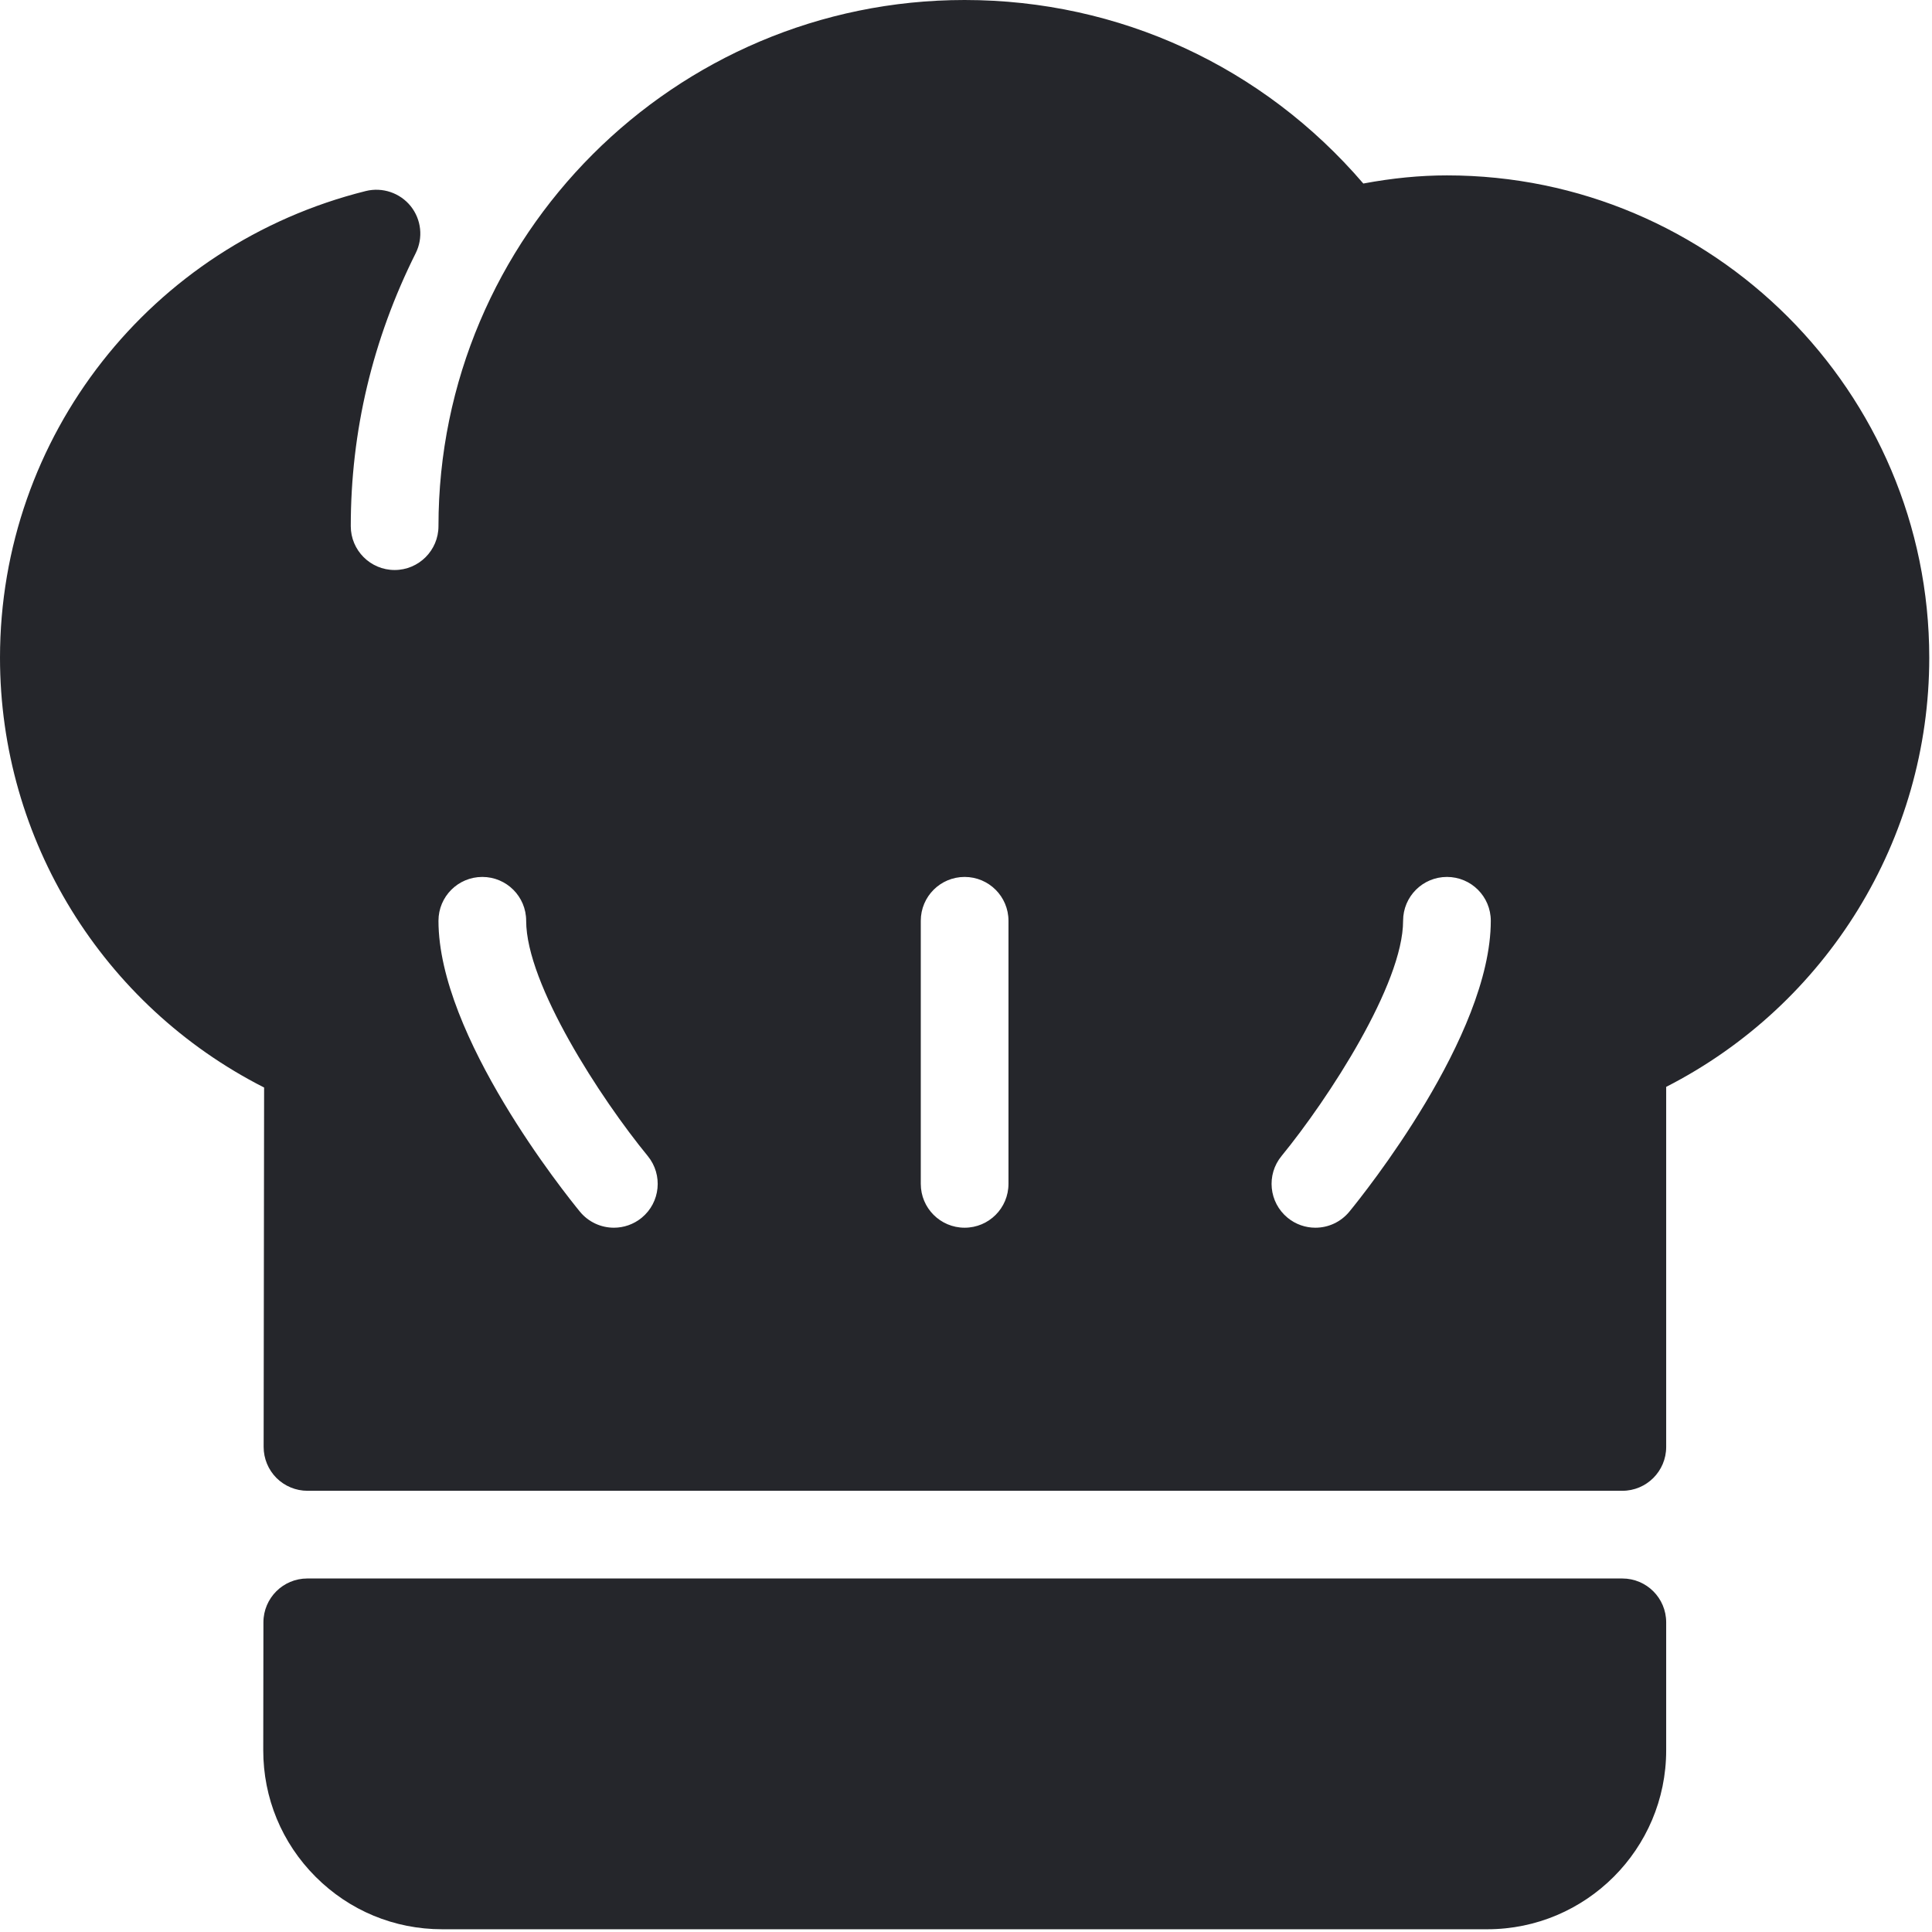
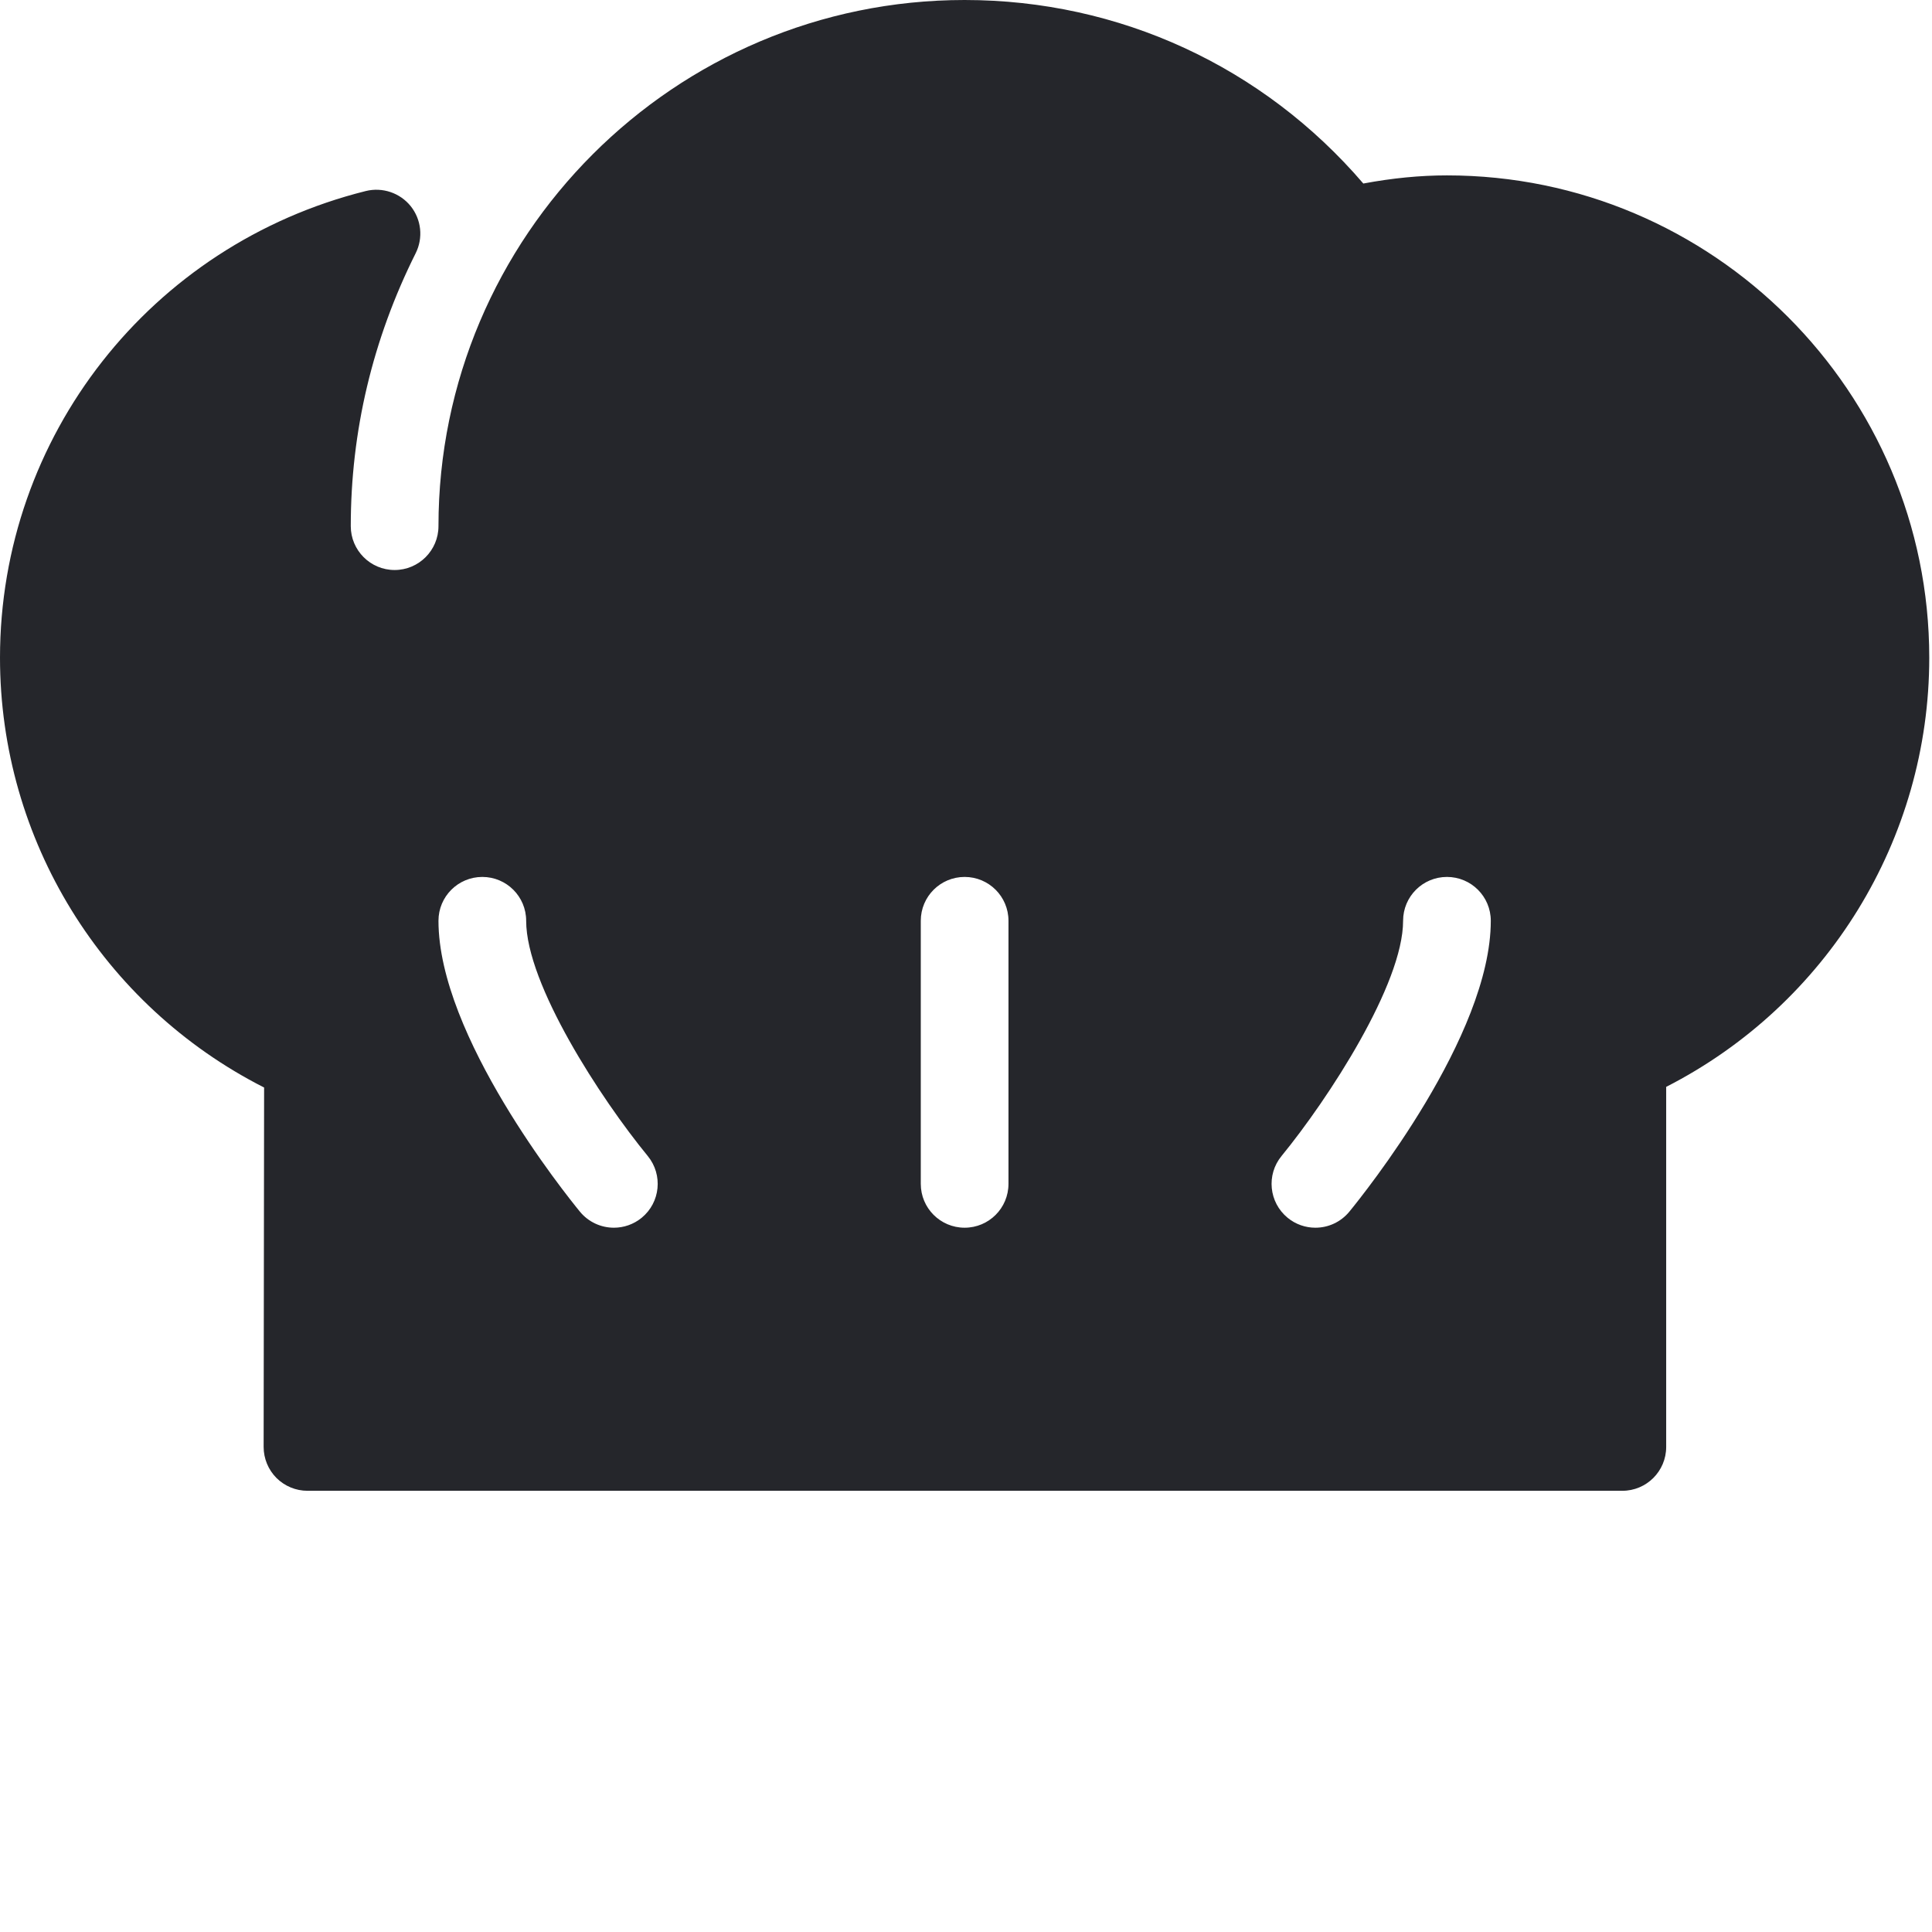
<svg xmlns="http://www.w3.org/2000/svg" width="470" height="470" viewBox="0 0 470 470" fill="none">
-   <path d="M394.667 384H74.75C68.865 384 64.094 388.771 64.083 394.656L64.041 425.76C64.031 437.395 68.551 448.333 76.77 456.562C84.999 464.802 95.926 469.333 107.562 469.333H361.812C385.812 469.333 405.333 449.812 405.333 425.812V394.666C405.333 388.771 400.563 384 394.667 384Z" fill="#25262B" />
  <path d="M352 42.667C345.469 42.667 338.76 43.323 331.656 44.646C307.25 16.187 272.271 0 234.667 0C164.084 0 106.667 57.417 106.667 128C106.667 133.885 101.886 138.667 96 138.667C90.115 138.667 85.333 133.886 85.333 128C85.333 104.906 90.646 82.562 101.125 61.594C102.99 57.865 102.51 53.396 99.906 50.146C97.302 46.917 93.041 45.479 89 46.469C36.594 59.542 0 106.229 0 160C0 204.333 25 244.635 64.25 264.562L64.135 351.989C64.135 354.812 65.25 357.531 67.25 359.541C69.26 361.541 71.969 362.666 74.802 362.666H394.667C400.563 362.666 405.334 357.895 405.334 351.999V264.405C444.438 244.426 469.334 204.186 469.334 159.999C469.333 95.302 416.698 42.667 352 42.667ZM156.104 296.25C154.114 297.875 151.719 298.667 149.344 298.667C146.261 298.667 143.198 297.334 141.084 294.771C137.563 290.469 106.667 252.011 106.667 224C106.667 218.104 111.438 213.333 117.334 213.333C123.23 213.333 128.001 218.104 128.001 224C128.001 239.438 146.147 267.292 157.584 281.229C161.312 285.792 160.656 292.51 156.104 296.25ZM245.333 288C245.333 293.896 240.562 298.667 234.666 298.667C228.77 298.667 224 293.896 224 288V224C224 218.104 228.771 213.333 234.667 213.333C240.563 213.333 245.334 218.104 245.334 224V288H245.333ZM328.25 294.771C326.135 297.334 323.083 298.667 320 298.667C317.615 298.667 315.219 297.875 313.24 296.25C308.688 292.51 308.021 285.792 311.75 281.24C323.188 267.271 341.333 239.386 341.333 224C341.333 218.104 346.104 213.333 352 213.333C357.896 213.333 362.667 218.104 362.667 224C362.667 252.01 331.771 290.469 328.25 294.771Z" fill="#25262B" />
</svg>